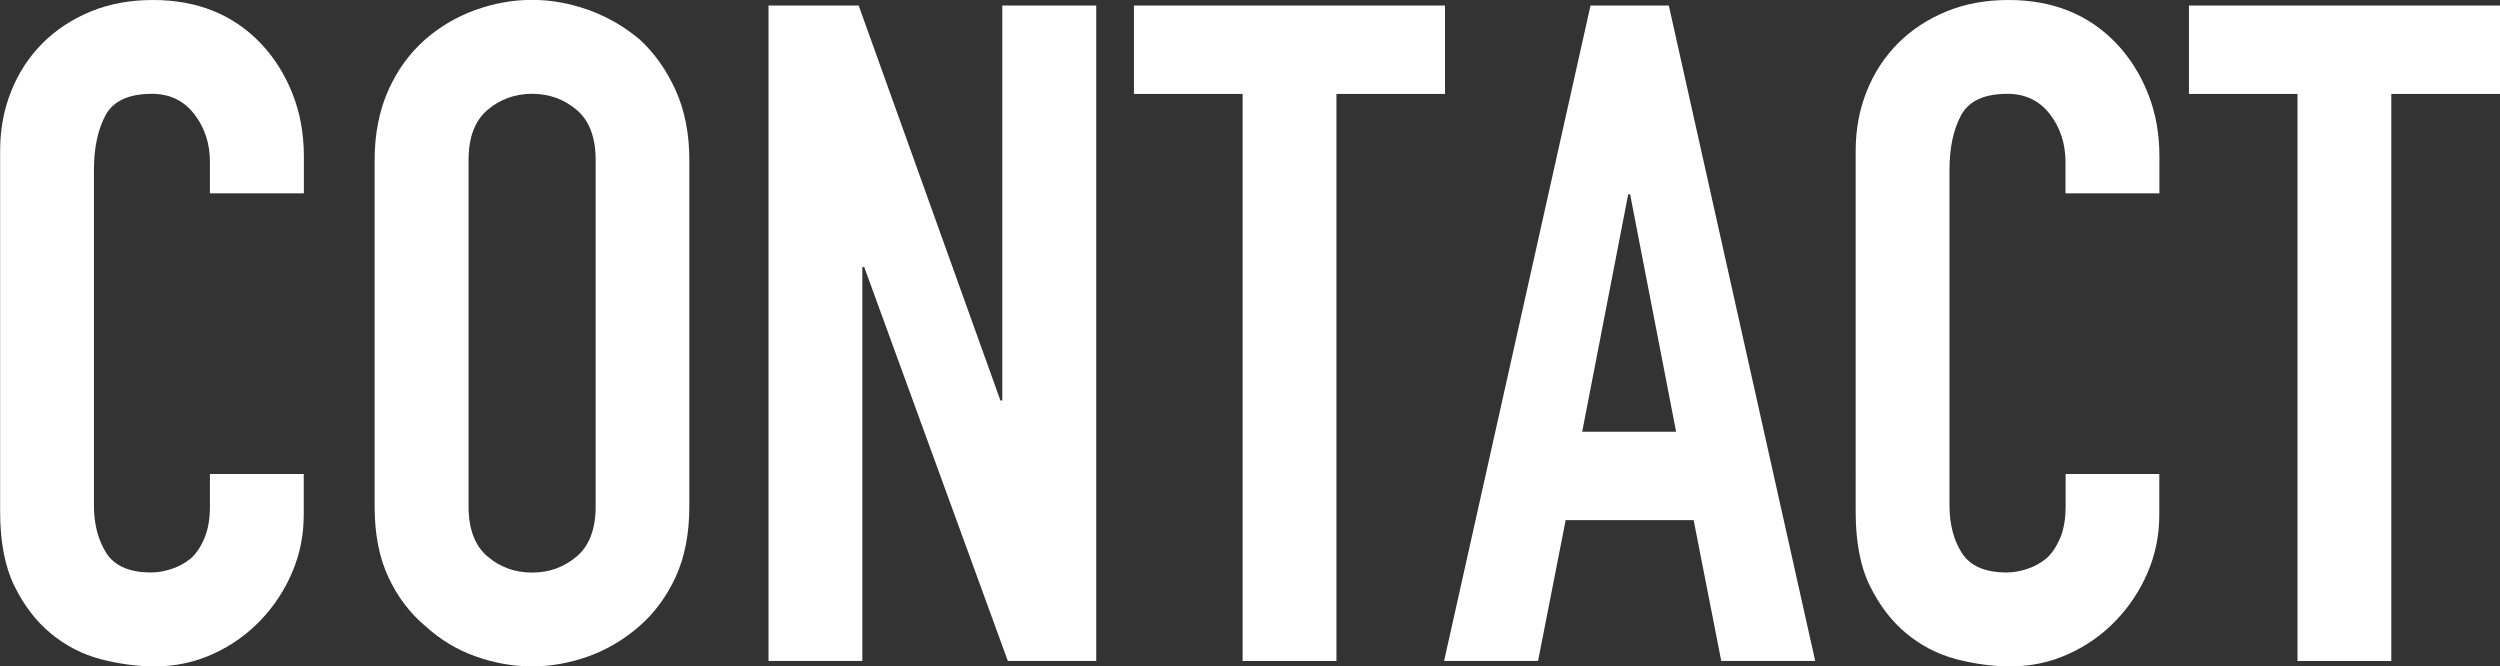
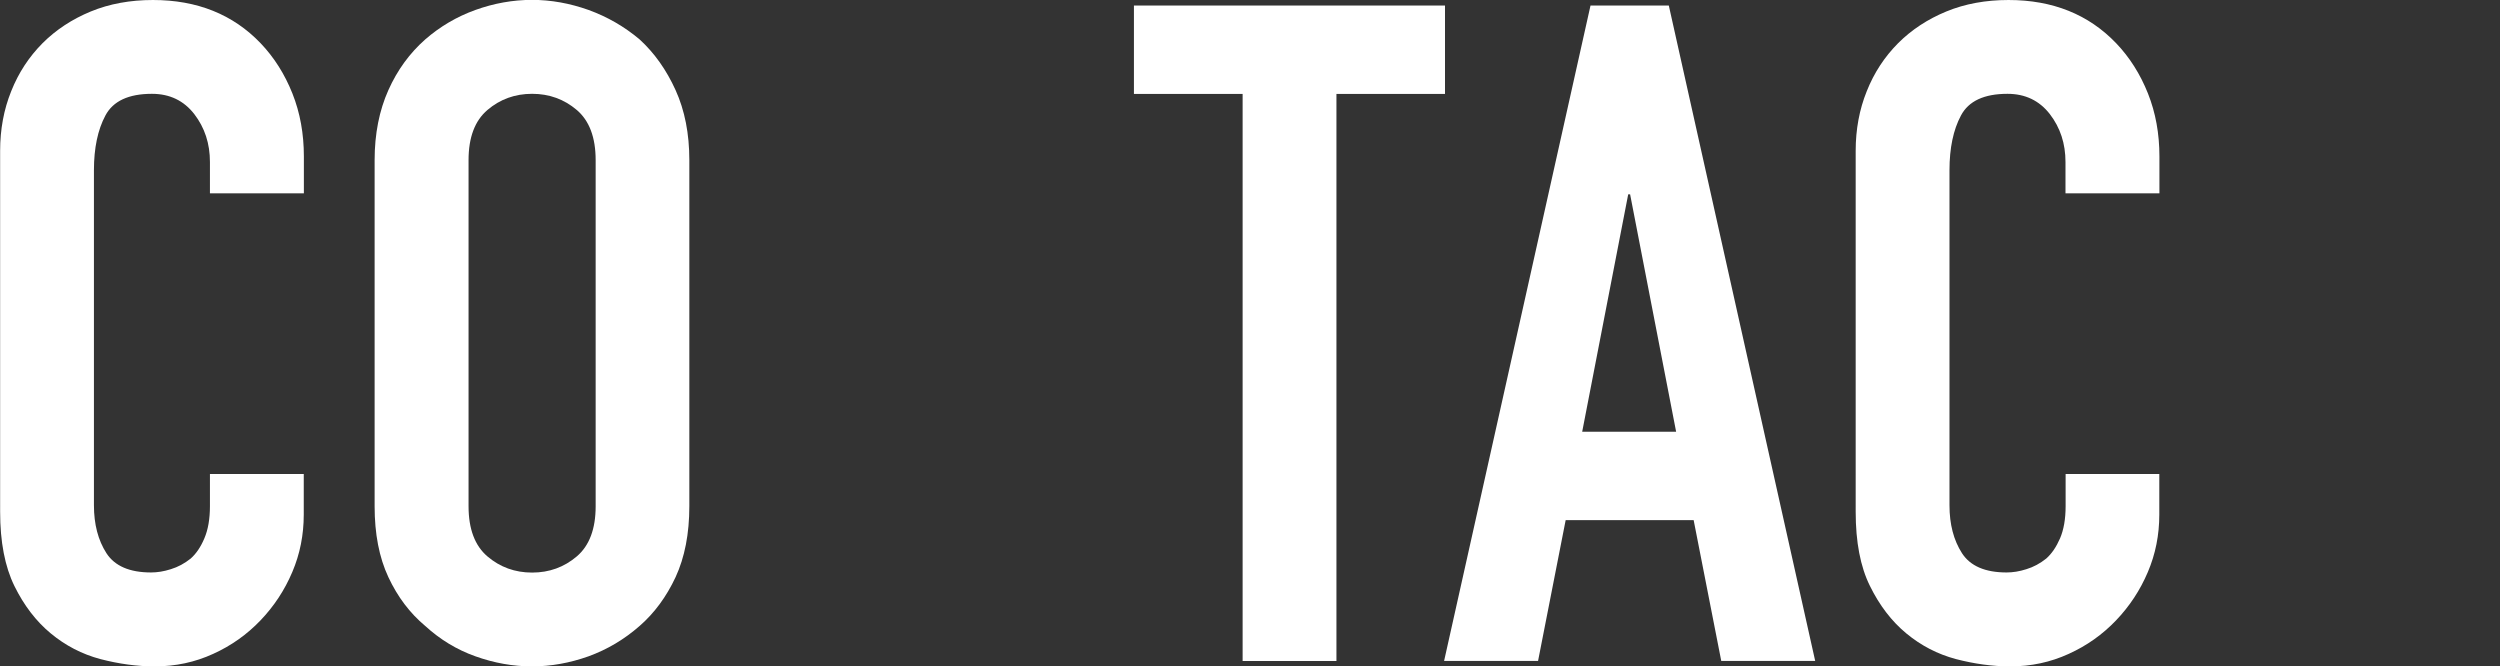
<svg xmlns="http://www.w3.org/2000/svg" id="b" viewBox="0 0 198.27 52.85">
  <rect x="0" y="0" width="198.27" height="52.85" fill="#333333" stroke="none" />
  <g id="c">
    <path d="M24.09,37.6v3.21c0,1.61-.3,3.13-.91,4.56-.61,1.44-1.45,2.71-2.52,3.83-1.07,1.12-2.32,2.01-3.76,2.66-1.44.66-2.98.99-4.63.99-1.41,0-2.85-.2-4.31-.58-1.46-.39-2.77-1.07-3.94-2.04-1.17-.97-2.13-2.23-2.88-3.76-.75-1.53-1.13-3.49-1.13-5.88V11.97c0-1.7.29-3.28.88-4.74.58-1.46,1.41-2.72,2.48-3.8,1.07-1.07,2.35-1.91,3.83-2.52,1.48-.61,3.13-.91,4.93-.91,3.5,0,6.35,1.14,8.54,3.43,1.07,1.12,1.91,2.45,2.52,3.98.61,1.53.91,3.2.91,5v2.92h-7.45v-2.48c0-1.46-.41-2.72-1.24-3.8-.83-1.07-1.95-1.61-3.36-1.61-1.85,0-3.08.57-3.69,1.72-.61,1.14-.91,2.59-.91,4.34v26.57c0,1.51.33,2.77.99,3.8.66,1.02,1.84,1.53,3.54,1.53.49,0,1.01-.08,1.57-.26.56-.17,1.08-.45,1.57-.84.44-.39.8-.92,1.09-1.61.29-.68.44-1.53.44-2.55v-2.55h7.45Z" fill="#fff" />
    <path d="M29.71,12.7c0-2.09.37-3.94,1.09-5.55s1.7-2.94,2.92-4.02c1.17-1.02,2.49-1.8,3.98-2.34,1.48-.53,2.98-.8,4.49-.8s3,.27,4.49.8c1.48.54,2.83,1.31,4.05,2.34,1.17,1.07,2.12,2.41,2.85,4.02.73,1.61,1.09,3.46,1.09,5.55v27.45c0,2.19-.37,4.06-1.09,5.62-.73,1.56-1.68,2.85-2.85,3.87-1.22,1.07-2.57,1.87-4.05,2.41-1.49.53-2.98.8-4.49.8s-3.01-.27-4.49-.8c-1.49-.53-2.81-1.34-3.98-2.41-1.22-1.02-2.19-2.31-2.92-3.87-.73-1.56-1.09-3.43-1.09-5.62V12.7ZM37.16,40.15c0,1.8.5,3.13,1.5,3.98,1,.85,2.18,1.28,3.54,1.28s2.54-.43,3.54-1.28c1-.85,1.5-2.18,1.5-3.98V12.7c0-1.8-.5-3.13-1.5-3.98-1-.85-2.18-1.28-3.54-1.28s-2.54.43-3.54,1.28c-1,.85-1.5,2.18-1.5,3.98v27.45Z" fill="#fff" />
-     <path d="M60.95,52.41V.44h7.15l11.24,31.32h.15V.44h7.45v51.98h-7.01l-11.39-31.24h-.15v31.24h-7.45Z" fill="#fff" />
    <path d="M98.55,52.41V7.45h-8.62V.44h24.67v7.01h-8.61v44.97h-7.45Z" fill="#fff" />
    <path d="M114.53,52.41L126.14.44h6.21l11.61,51.98h-7.45l-2.19-11.17h-10.15l-2.19,11.17h-7.45ZM132.93,34.24l-3.65-18.83h-.15l-3.65,18.83h7.45Z" fill="#fff" />
    <path d="M171.25,37.6v3.21c0,1.61-.3,3.13-.91,4.56-.61,1.44-1.45,2.71-2.52,3.83-1.07,1.12-2.32,2.01-3.76,2.66-1.44.66-2.98.99-4.63.99-1.41,0-2.85-.2-4.31-.58-1.46-.39-2.77-1.07-3.94-2.04-1.17-.97-2.13-2.23-2.88-3.76-.76-1.53-1.13-3.49-1.13-5.88V11.97c0-1.7.29-3.28.88-4.74.58-1.46,1.41-2.72,2.48-3.8,1.07-1.07,2.35-1.91,3.83-2.52,1.48-.61,3.13-.91,4.93-.91,3.5,0,6.35,1.14,8.54,3.43,1.07,1.12,1.91,2.45,2.52,3.98.61,1.53.91,3.2.91,5v2.92h-7.45v-2.48c0-1.46-.41-2.72-1.24-3.8-.83-1.07-1.95-1.61-3.36-1.61-1.85,0-3.08.57-3.69,1.72-.61,1.14-.91,2.59-.91,4.34v26.57c0,1.51.33,2.77.99,3.8.66,1.02,1.84,1.53,3.54,1.53.49,0,1.01-.08,1.57-.26.56-.17,1.08-.45,1.57-.84.44-.39.8-.92,1.1-1.61.29-.68.44-1.53.44-2.55v-2.55h7.45Z" fill="#fff" />
-     <path d="M182.21,52.41V7.45h-8.61V.44h24.67v7.01h-8.62v44.97h-7.45Z" fill="#fff" />
  </g>
</svg>